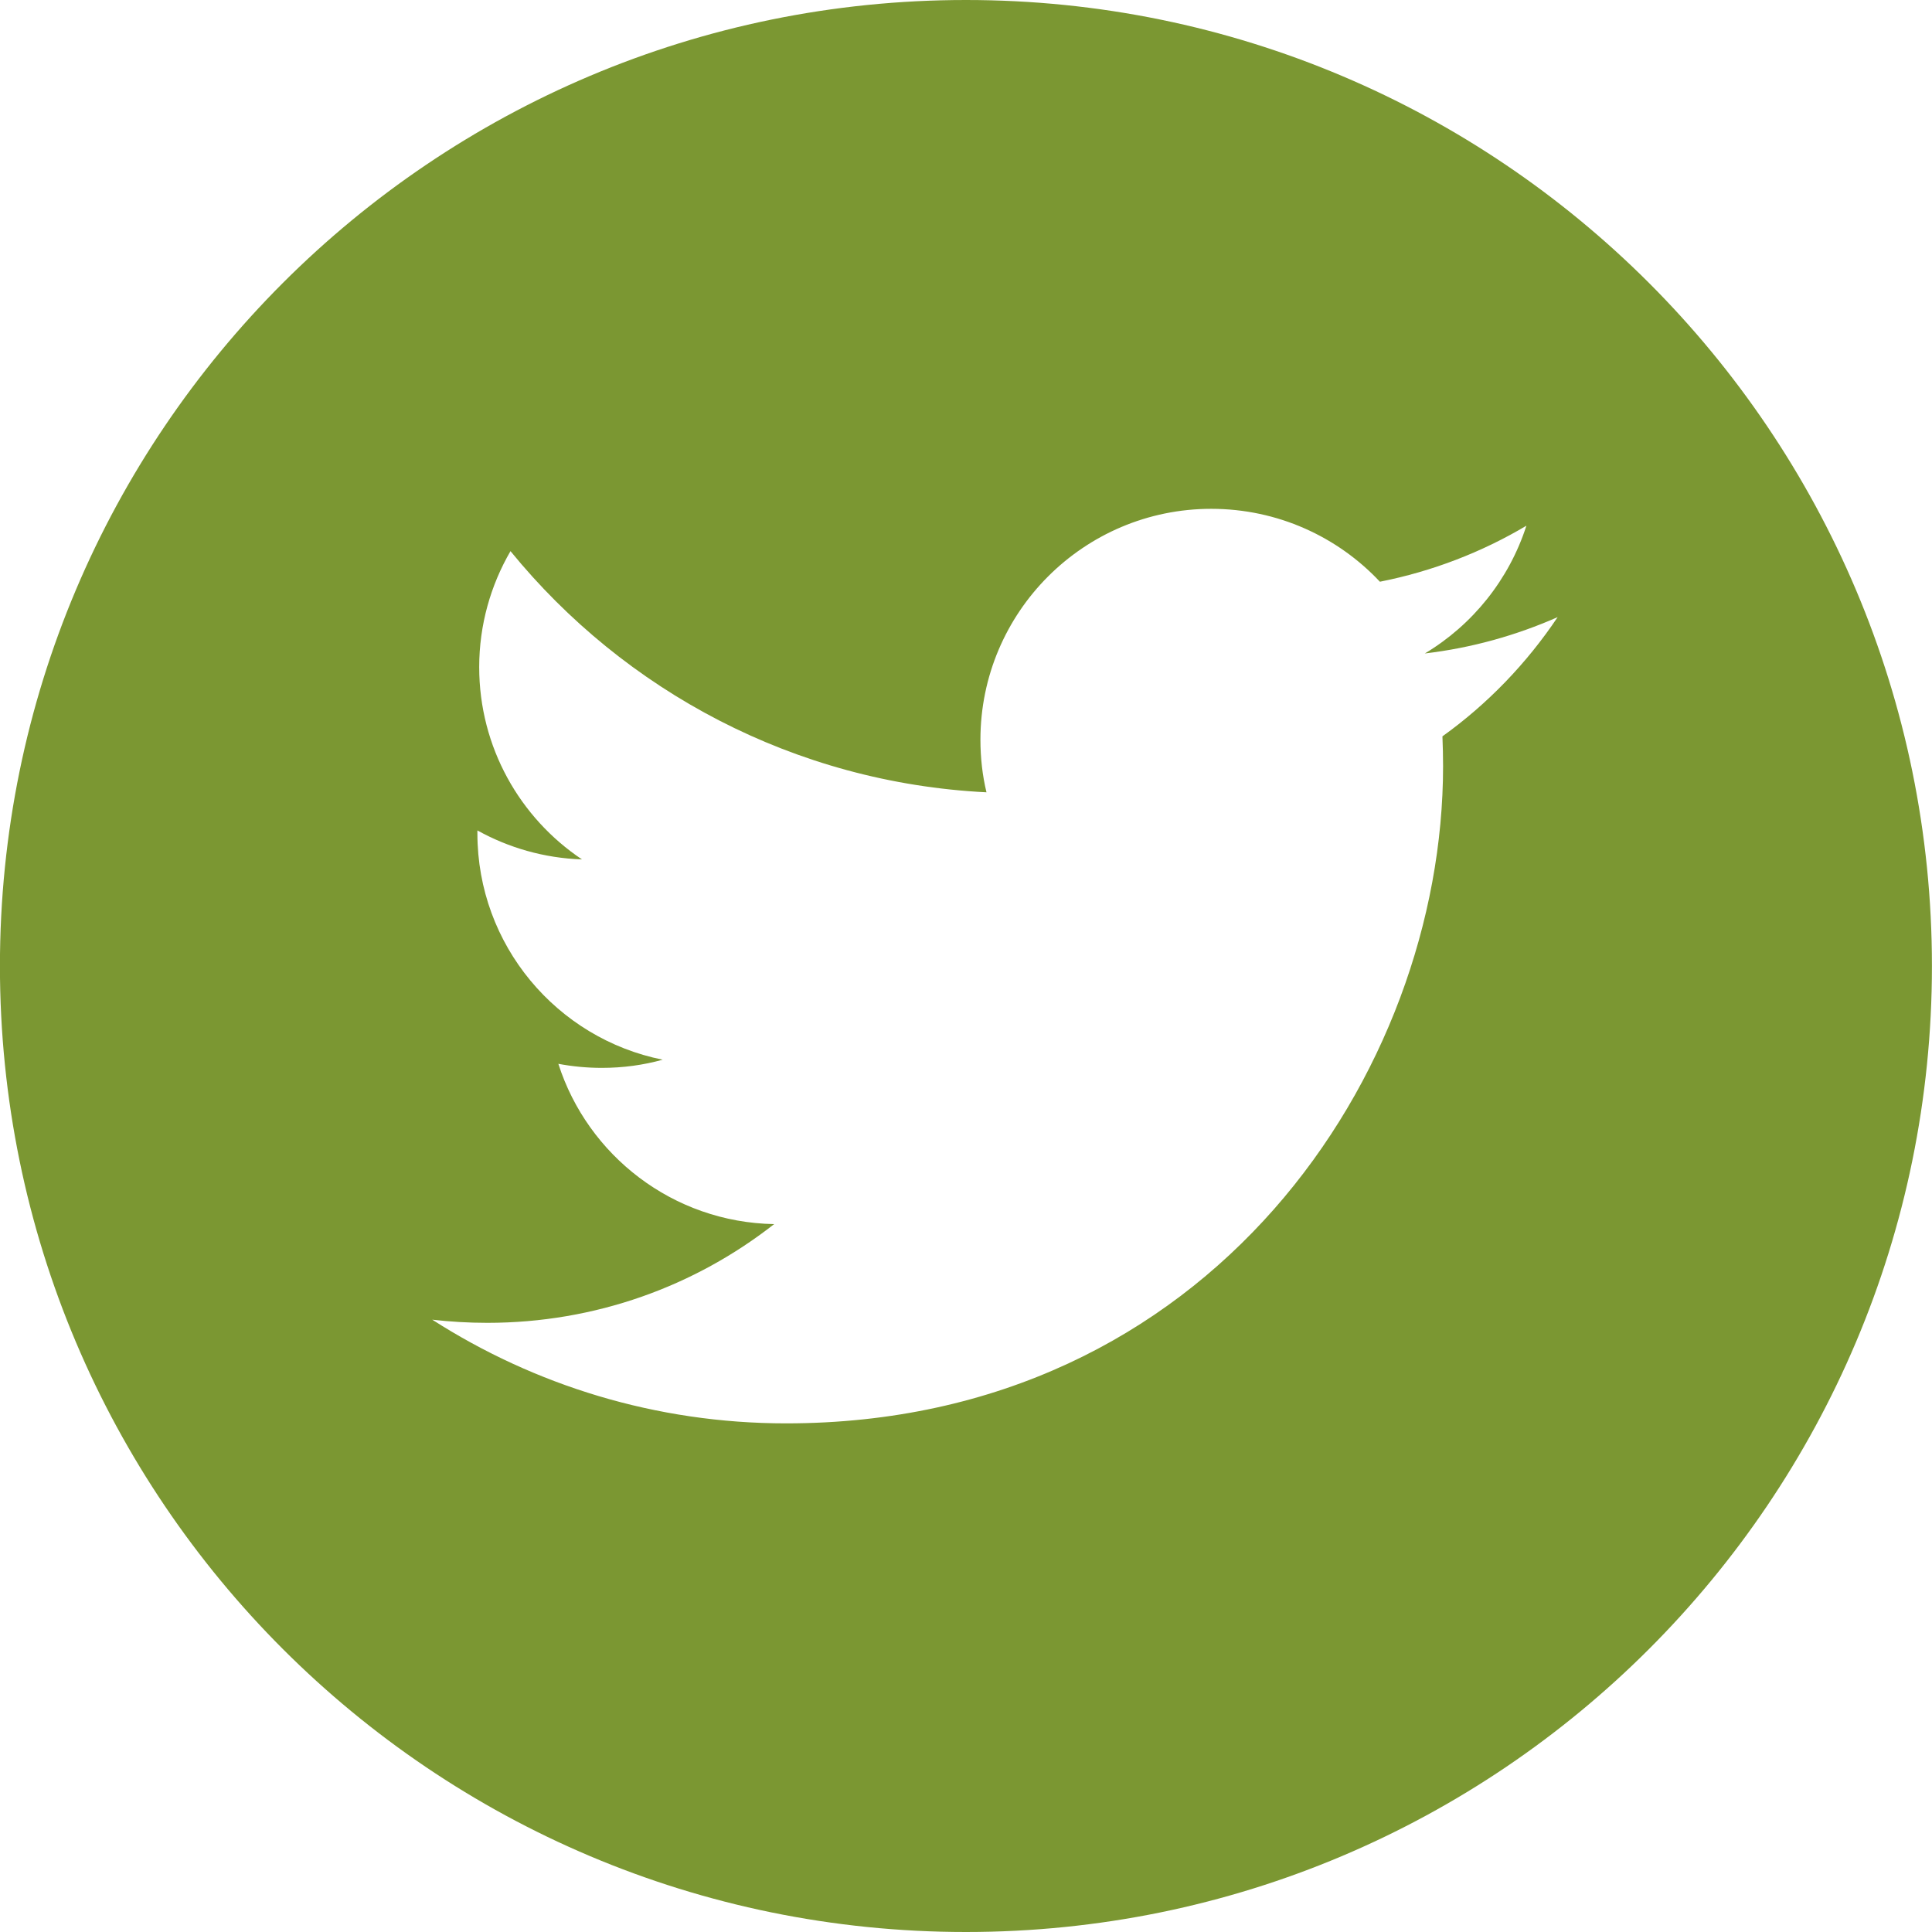
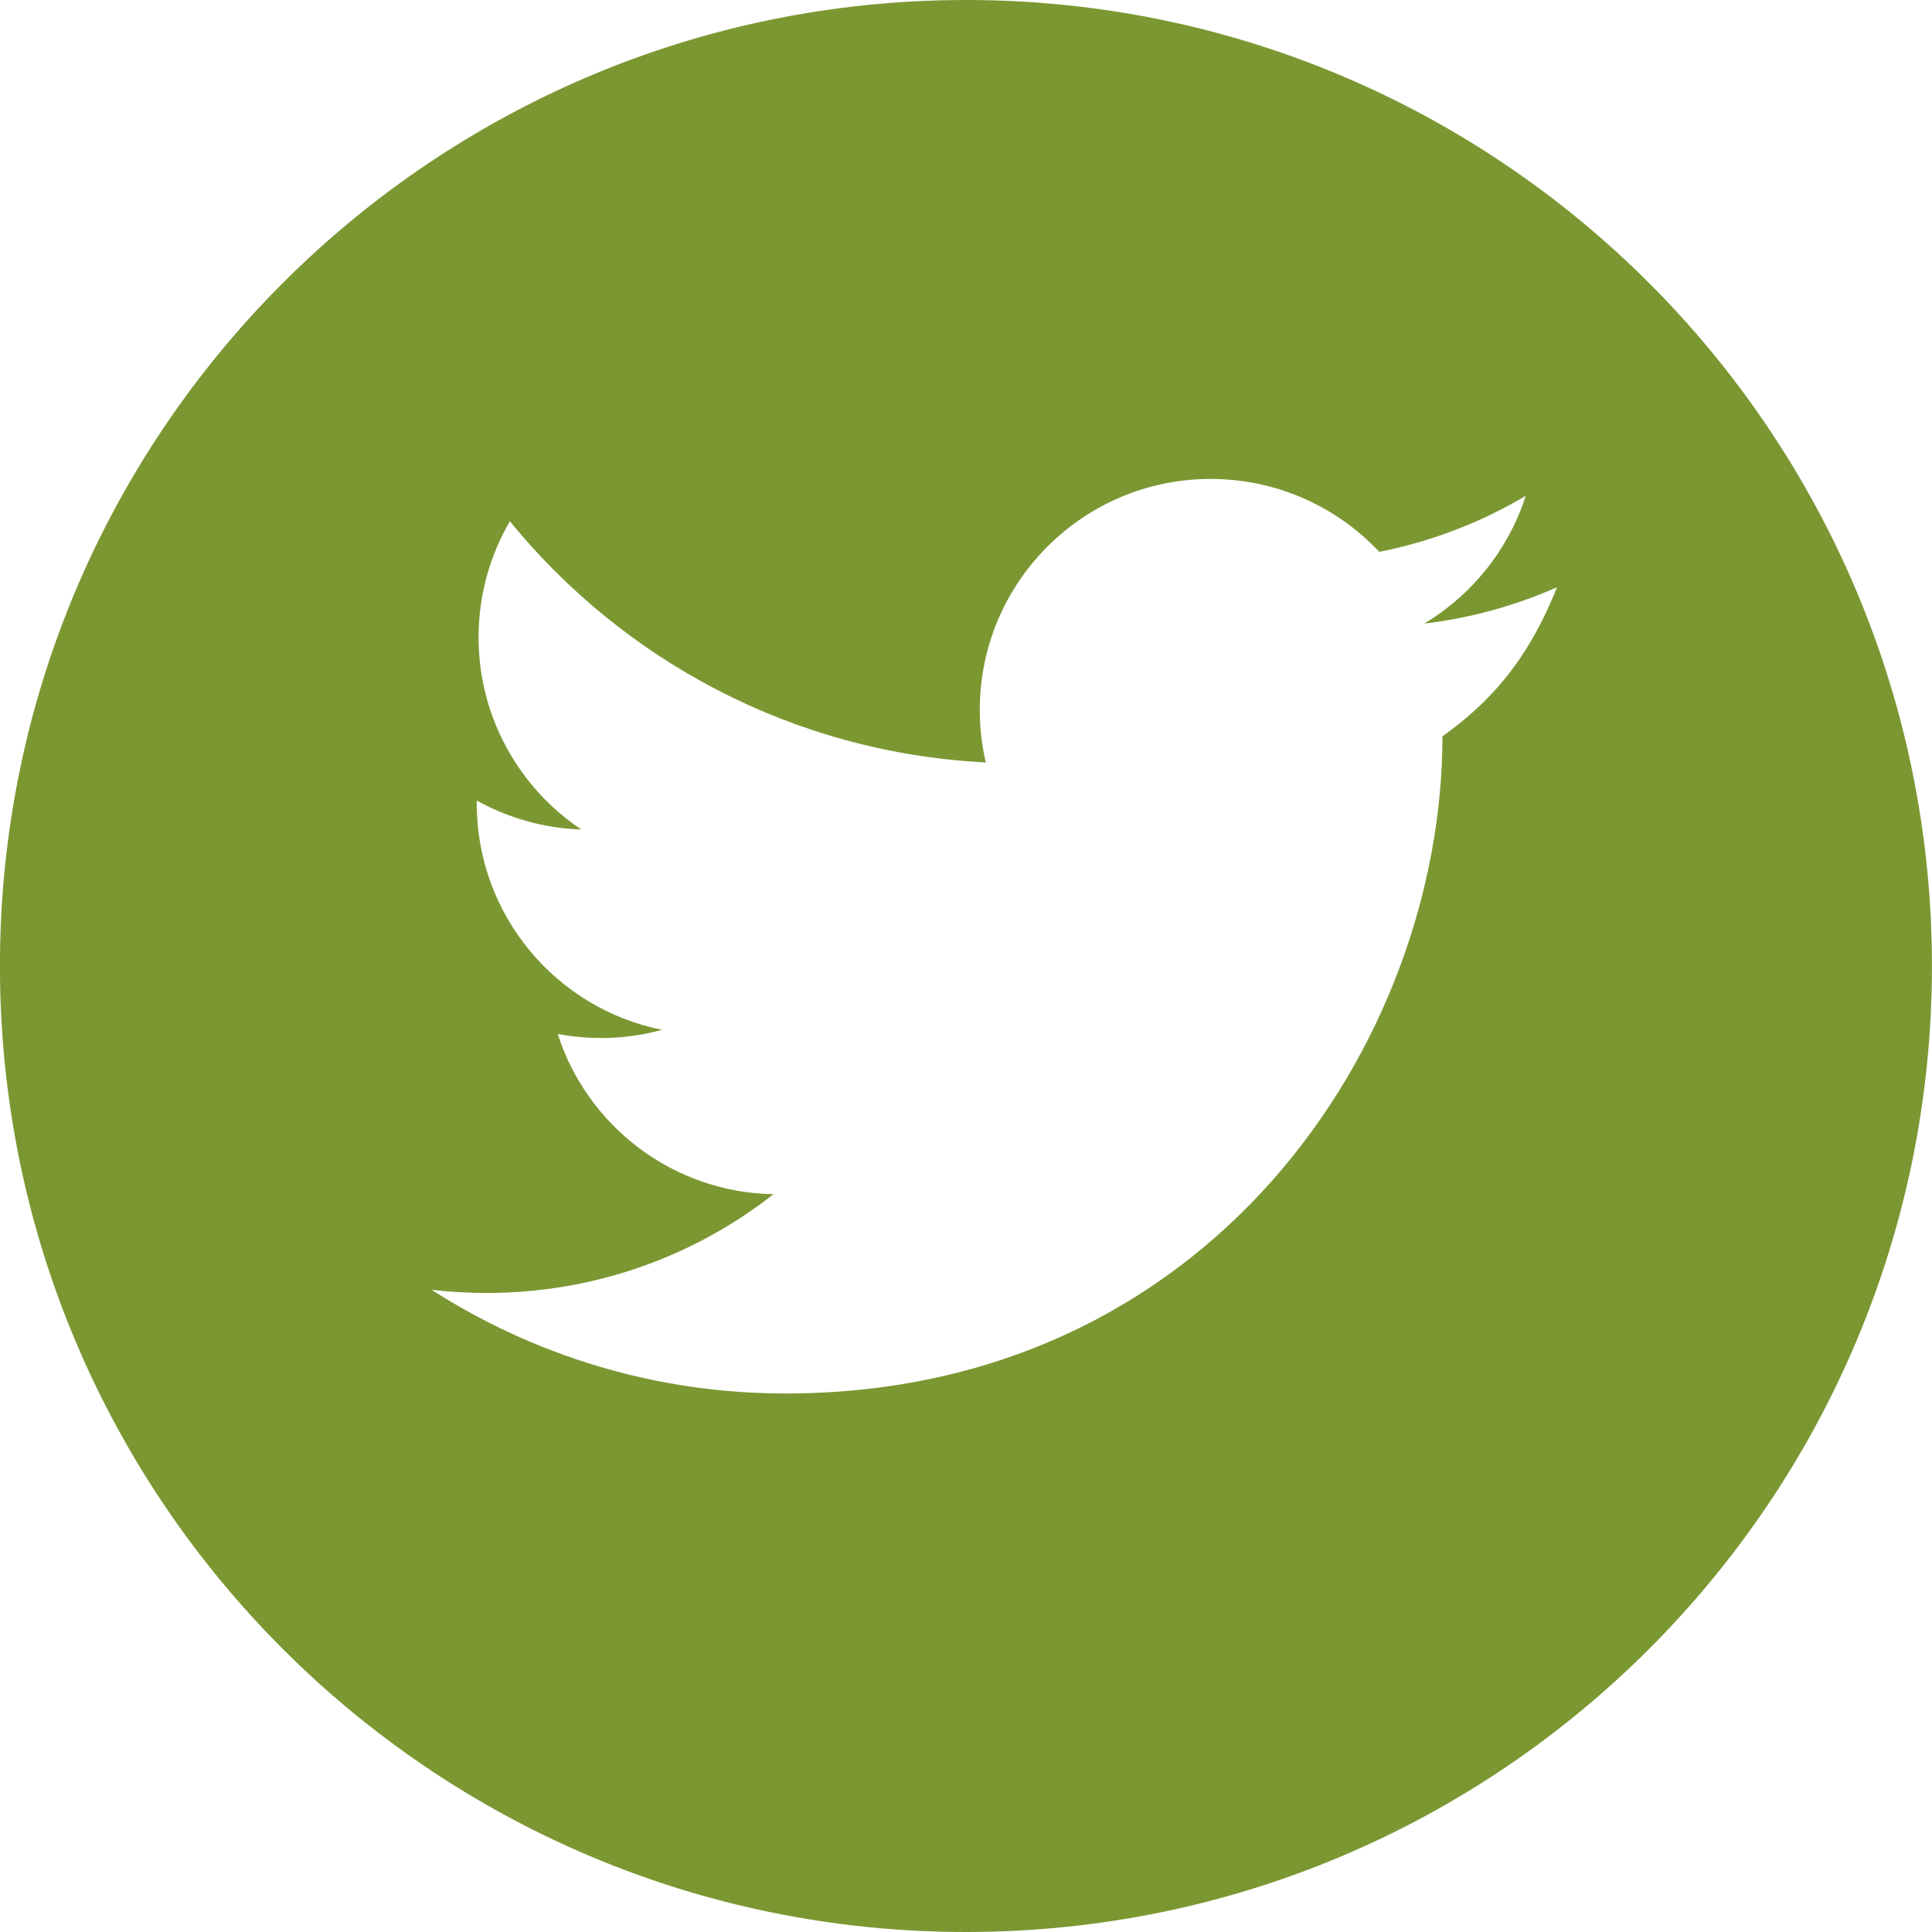
<svg xmlns="http://www.w3.org/2000/svg" version="1.1" id="Capa_1" x="0px" y="0px" width="30px" height="30px" viewBox="0 0 30 30" enable-background="new 0 0 30 30" xml:space="preserve">
-   <path fill="#7B9732" d="M14.999,0c-8.284,0-15,6.716-15,15s6.716,15,15,15s15-6.716,15-15S23.283,0,14.999,0z M22.398,11.434  c0.006,0.152,0.01,0.31,0.01,0.464c0,4.741-3.605,10.204-10.202,10.204c-2.023,0-3.908-0.594-5.494-1.61  c0.28,0.032,0.566,0.049,0.854,0.049c1.681,0,3.226-0.57,4.455-1.533c-1.571-0.028-2.895-1.065-3.351-2.489  c0.218,0.041,0.445,0.063,0.675,0.063c0.327,0,0.644-0.043,0.945-0.127c-1.641-0.328-2.877-1.778-2.877-3.515  c0-0.015,0-0.03,0-0.045c0.483,0.268,1.035,0.43,1.624,0.45c-0.962-0.643-1.596-1.742-1.596-2.986c0-0.656,0.179-1.273,0.486-1.801  c1.769,2.169,4.411,3.596,7.391,3.745c-0.063-0.261-0.094-0.537-0.094-0.816c0-1.981,1.607-3.586,3.584-3.586  c1.032,0,1.965,0.435,2.619,1.132c0.815-0.161,1.586-0.46,2.275-0.87c-0.27,0.838-0.836,1.54-1.577,1.984  c0.728-0.086,1.417-0.28,2.062-0.564C23.708,10.298,23.1,10.931,22.398,11.434z" />
+   <path fill="#7B9732" d="M14.999,0c-8.284,0-15,6.716-15,15s6.716,15,15,15s15-6.716,15-15S23.283,0,14.999,0z M22.398,11.434  c0,4.741-3.605,10.204-10.202,10.204c-2.023,0-3.908-0.594-5.494-1.61  c0.28,0.032,0.566,0.049,0.854,0.049c1.681,0,3.226-0.57,4.455-1.533c-1.571-0.028-2.895-1.065-3.351-2.489  c0.218,0.041,0.445,0.063,0.675,0.063c0.327,0,0.644-0.043,0.945-0.127c-1.641-0.328-2.877-1.778-2.877-3.515  c0-0.015,0-0.03,0-0.045c0.483,0.268,1.035,0.43,1.624,0.45c-0.962-0.643-1.596-1.742-1.596-2.986c0-0.656,0.179-1.273,0.486-1.801  c1.769,2.169,4.411,3.596,7.391,3.745c-0.063-0.261-0.094-0.537-0.094-0.816c0-1.981,1.607-3.586,3.584-3.586  c1.032,0,1.965,0.435,2.619,1.132c0.815-0.161,1.586-0.46,2.275-0.87c-0.27,0.838-0.836,1.54-1.577,1.984  c0.728-0.086,1.417-0.28,2.062-0.564C23.708,10.298,23.1,10.931,22.398,11.434z" />
</svg>